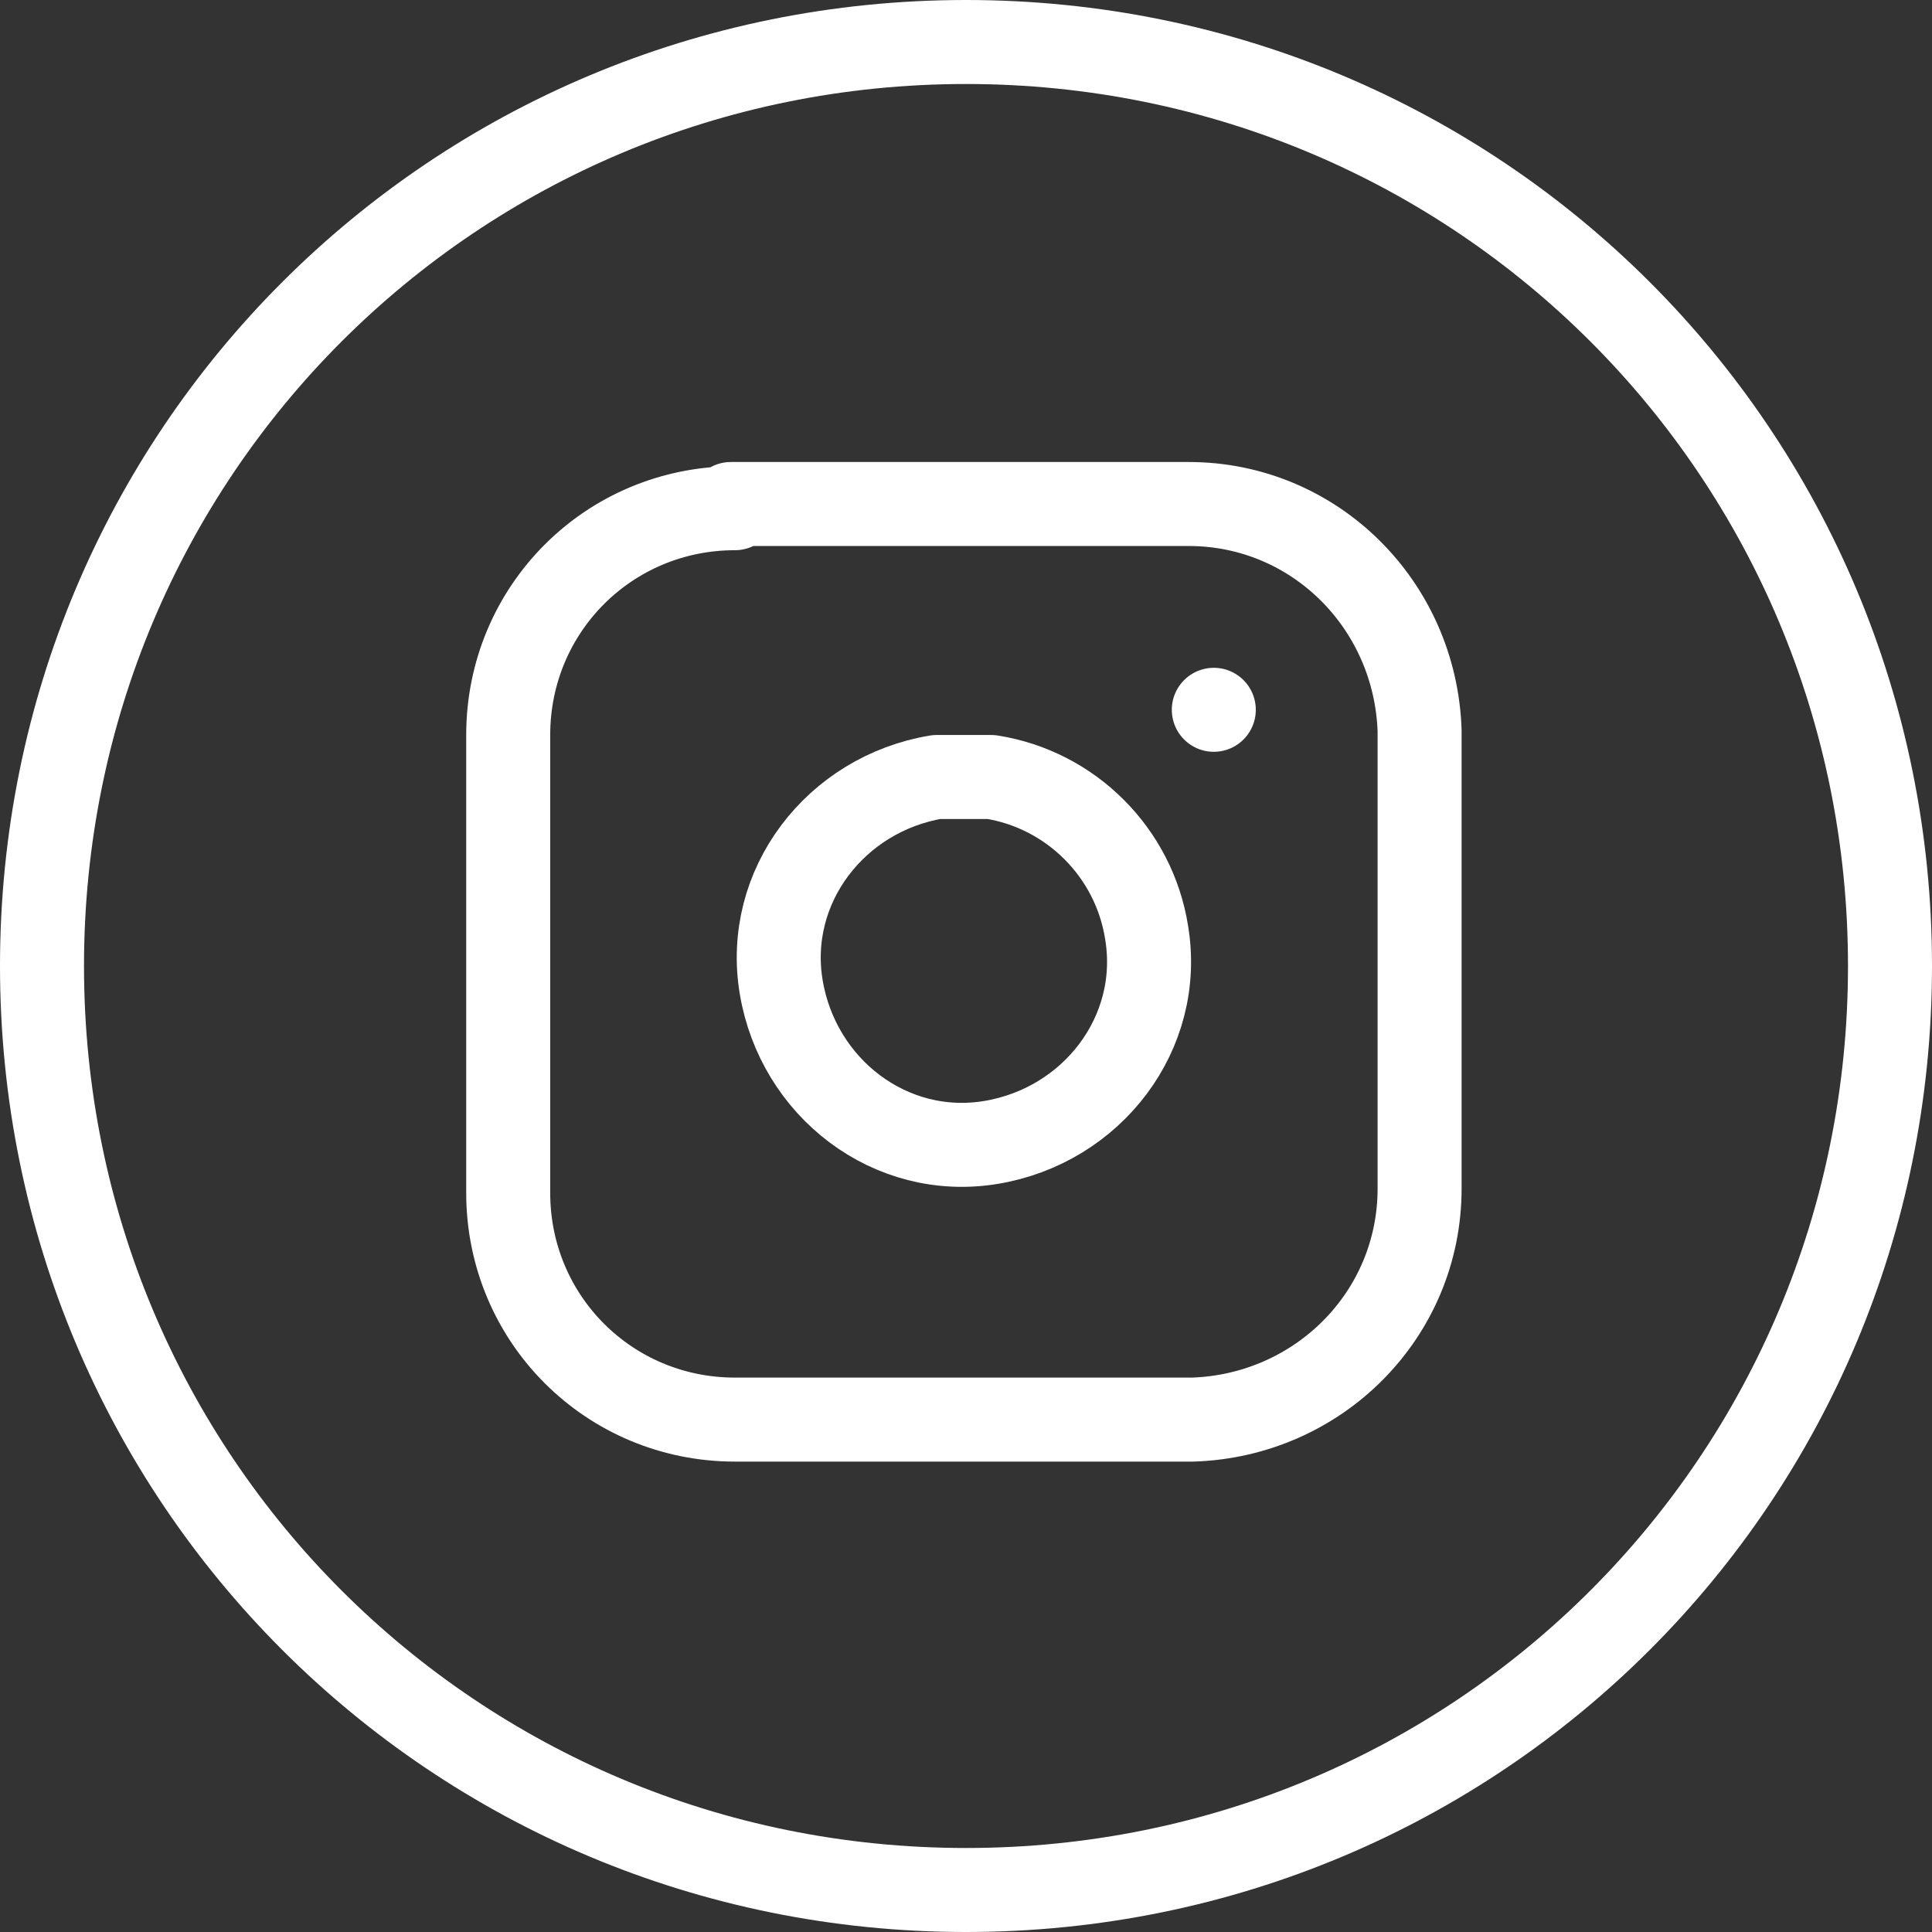
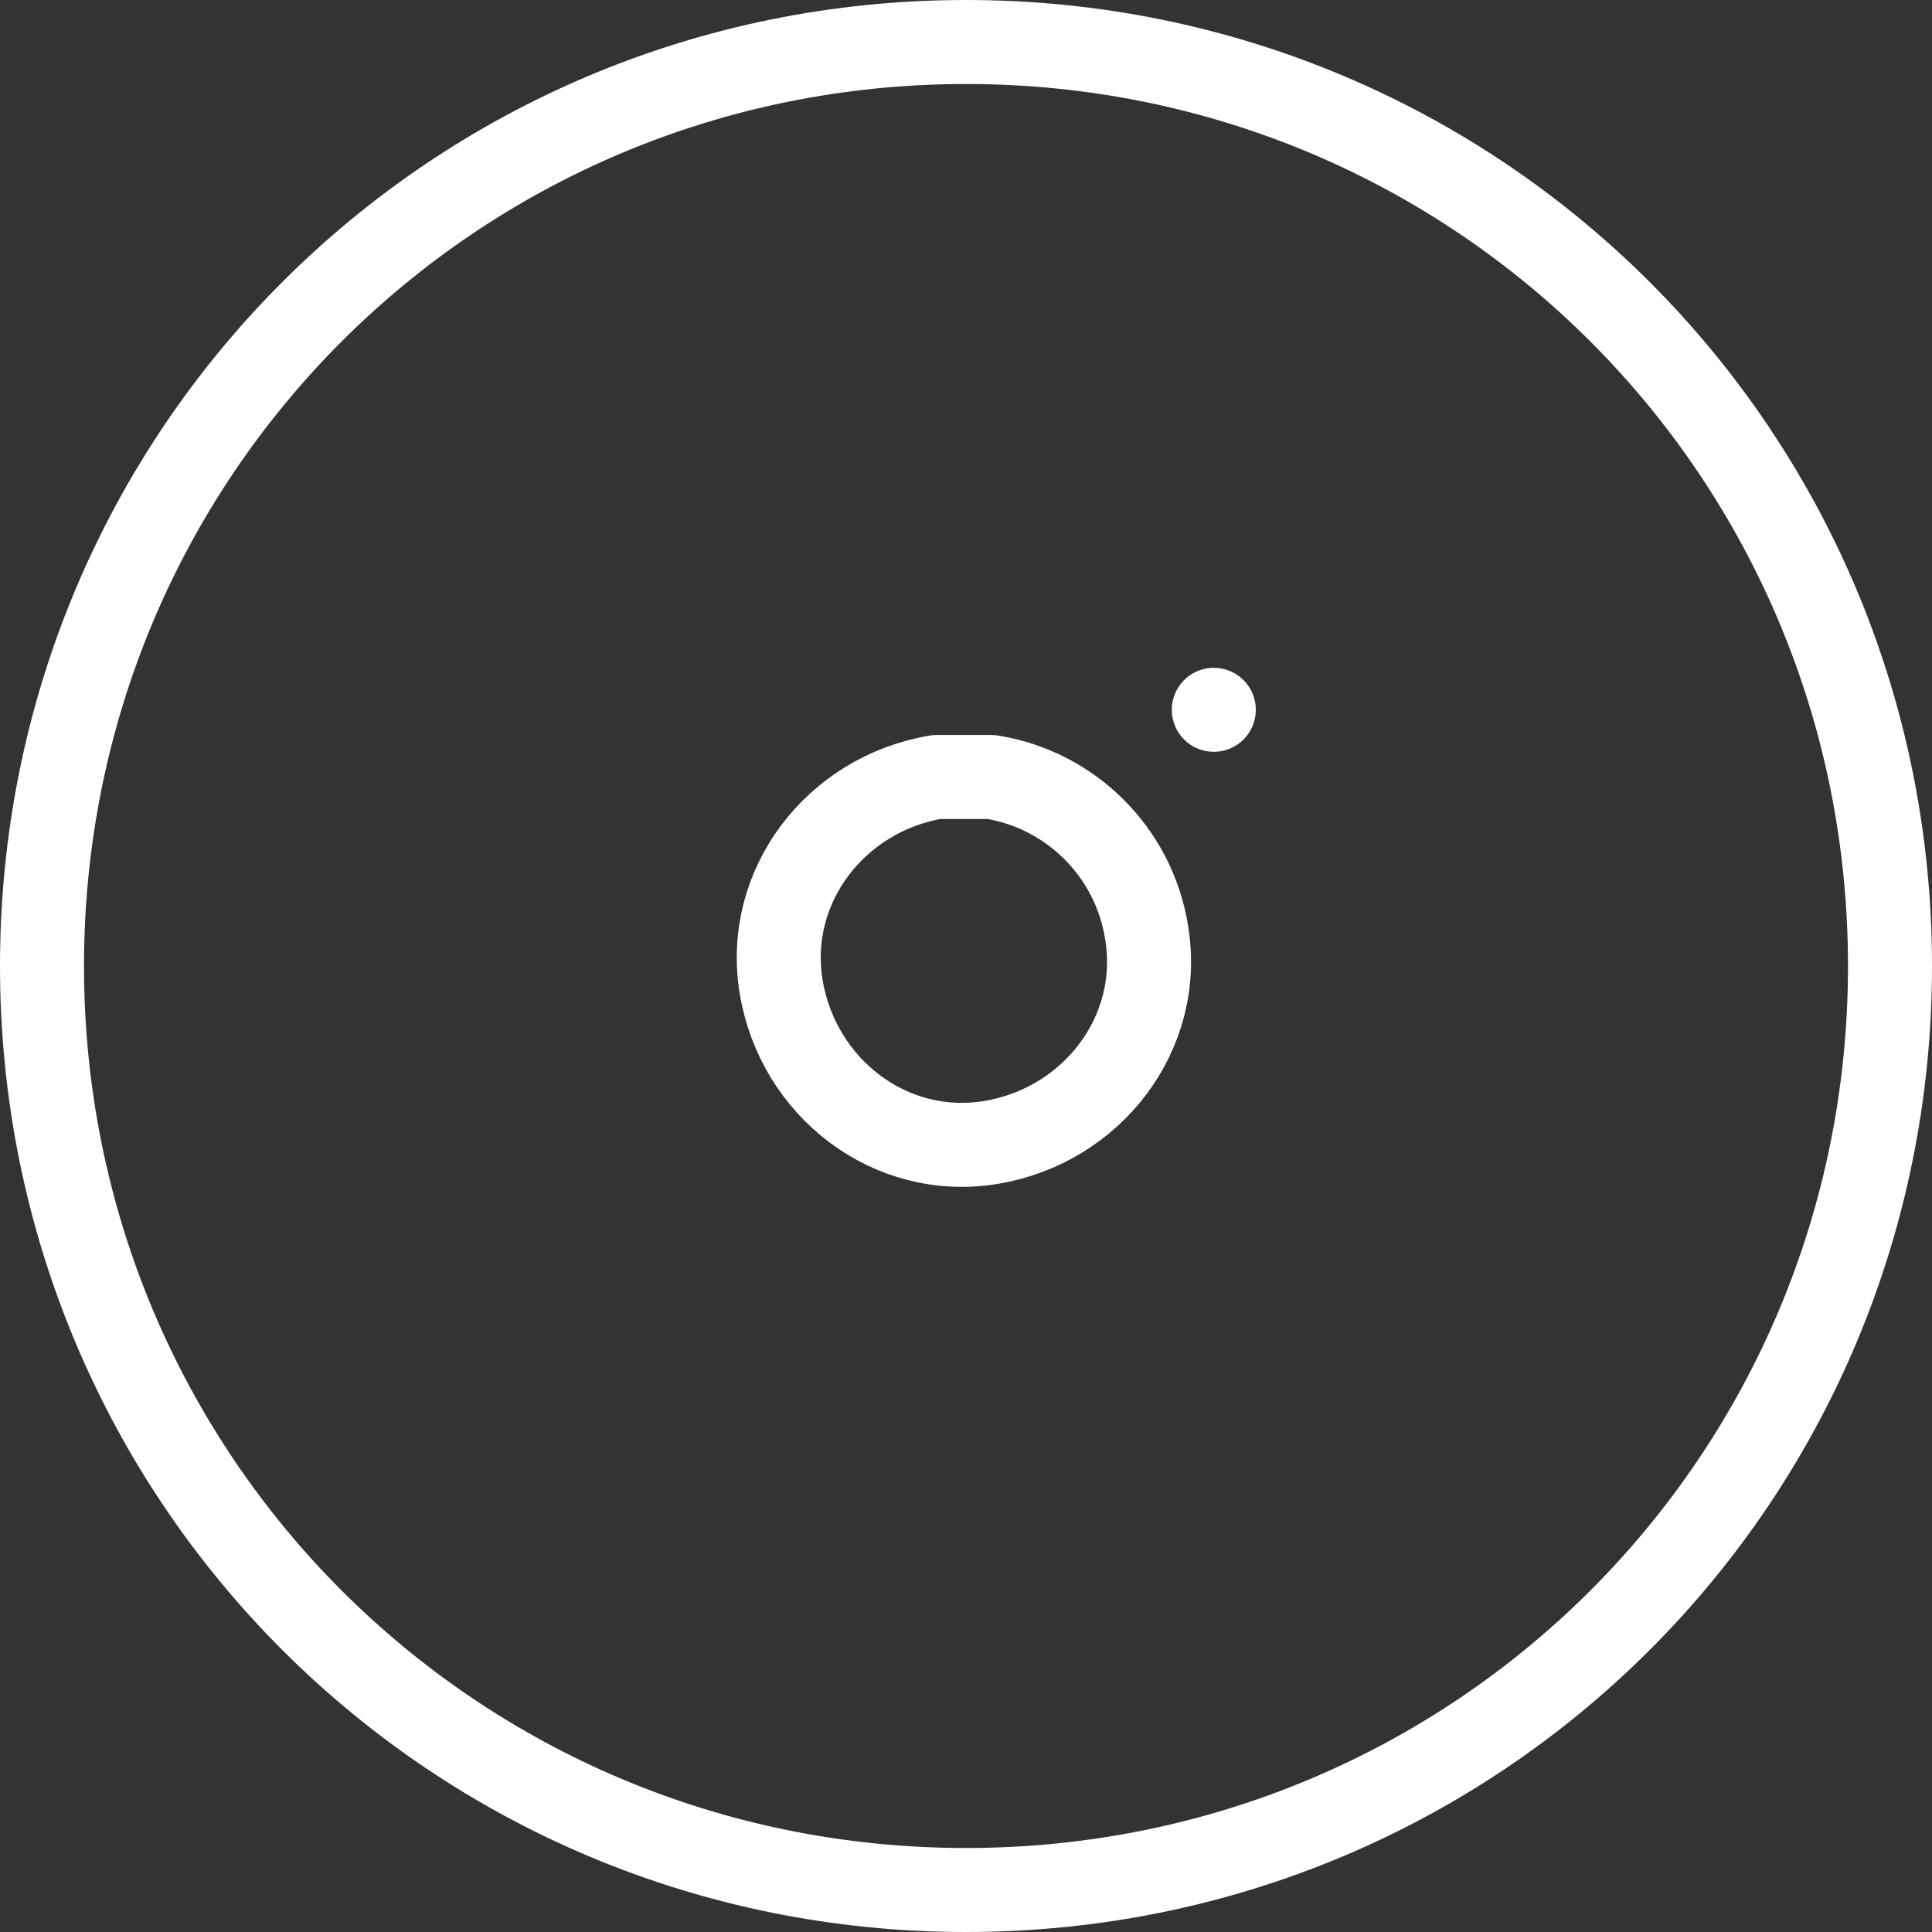
<svg xmlns="http://www.w3.org/2000/svg" id="katman_1" data-name="katman 1" version="1.1" viewBox="0 0 46 46">
  <rect x="0" y="0" width="46" height="46" fill="#333333" stroke="none" />
  <defs>
    <style>
      .cls-1 {
        stroke-linecap: round;
        stroke-linejoin: round;
      }

      .cls-1, .cls-2, .cls-3 {
        fill: none;
      }

      .cls-1, .cls-3 {
        stroke: #fff;
        stroke-width: 2px;
      }

      .cls-2 {
        stroke-width: 0px;
      }
    </style>
  </defs>
-   <path class="cls-2" d="M23,0h0C35.7,0,46,10.3,46,23h0c0,12.7-10.3,23-23,23h0C10.3,46,0,35.7,0,23h0C0,10.3,10.3,0,23,0Z" />
+   <path class="cls-2" d="M23,0h0C35.7,0,46,10.3,46,23h0c0,12.7-10.3,23-23,23h0C10.3,46,0,35.7,0,23h0Z" />
  <path class="cls-3" d="M23,1h0c12.2,0,22,9.8,22,22h0c0,12.2-9.8,22-22,22h0c-12.2,0-22-9.8-22-22h0C1,10.8,10.8,1,23,1Z" />
-   <path id="Path_134" data-name="Path 134" class="cls-1" d="M17.4,12h10.9c3,0,5.4,2.4,5.5,5.4h0v10.9c0,3-2.4,5.4-5.4,5.5,0,0,0,0,0,0h-10.9c-3,0-5.4-2.4-5.4-5.4,0,0,0,0,0,0v-10.9c0-3,2.4-5.4,5.4-5.4h0Z" />
  <path id="Path_135" data-name="Path 135" class="cls-1" d="M27.3,22.2c.4,2.4-1.3,4.6-3.7,5-2.4.4-4.6-1.3-5-3.7-.4-2.4,1.3-4.6,3.7-5,.4,0,.9,0,1.3,0,1.9.3,3.4,1.8,3.7,3.7Z" />
  <path id="Path_136" data-name="Path 136" class="cls-1" d="M28.9,16.9h0" />
</svg>